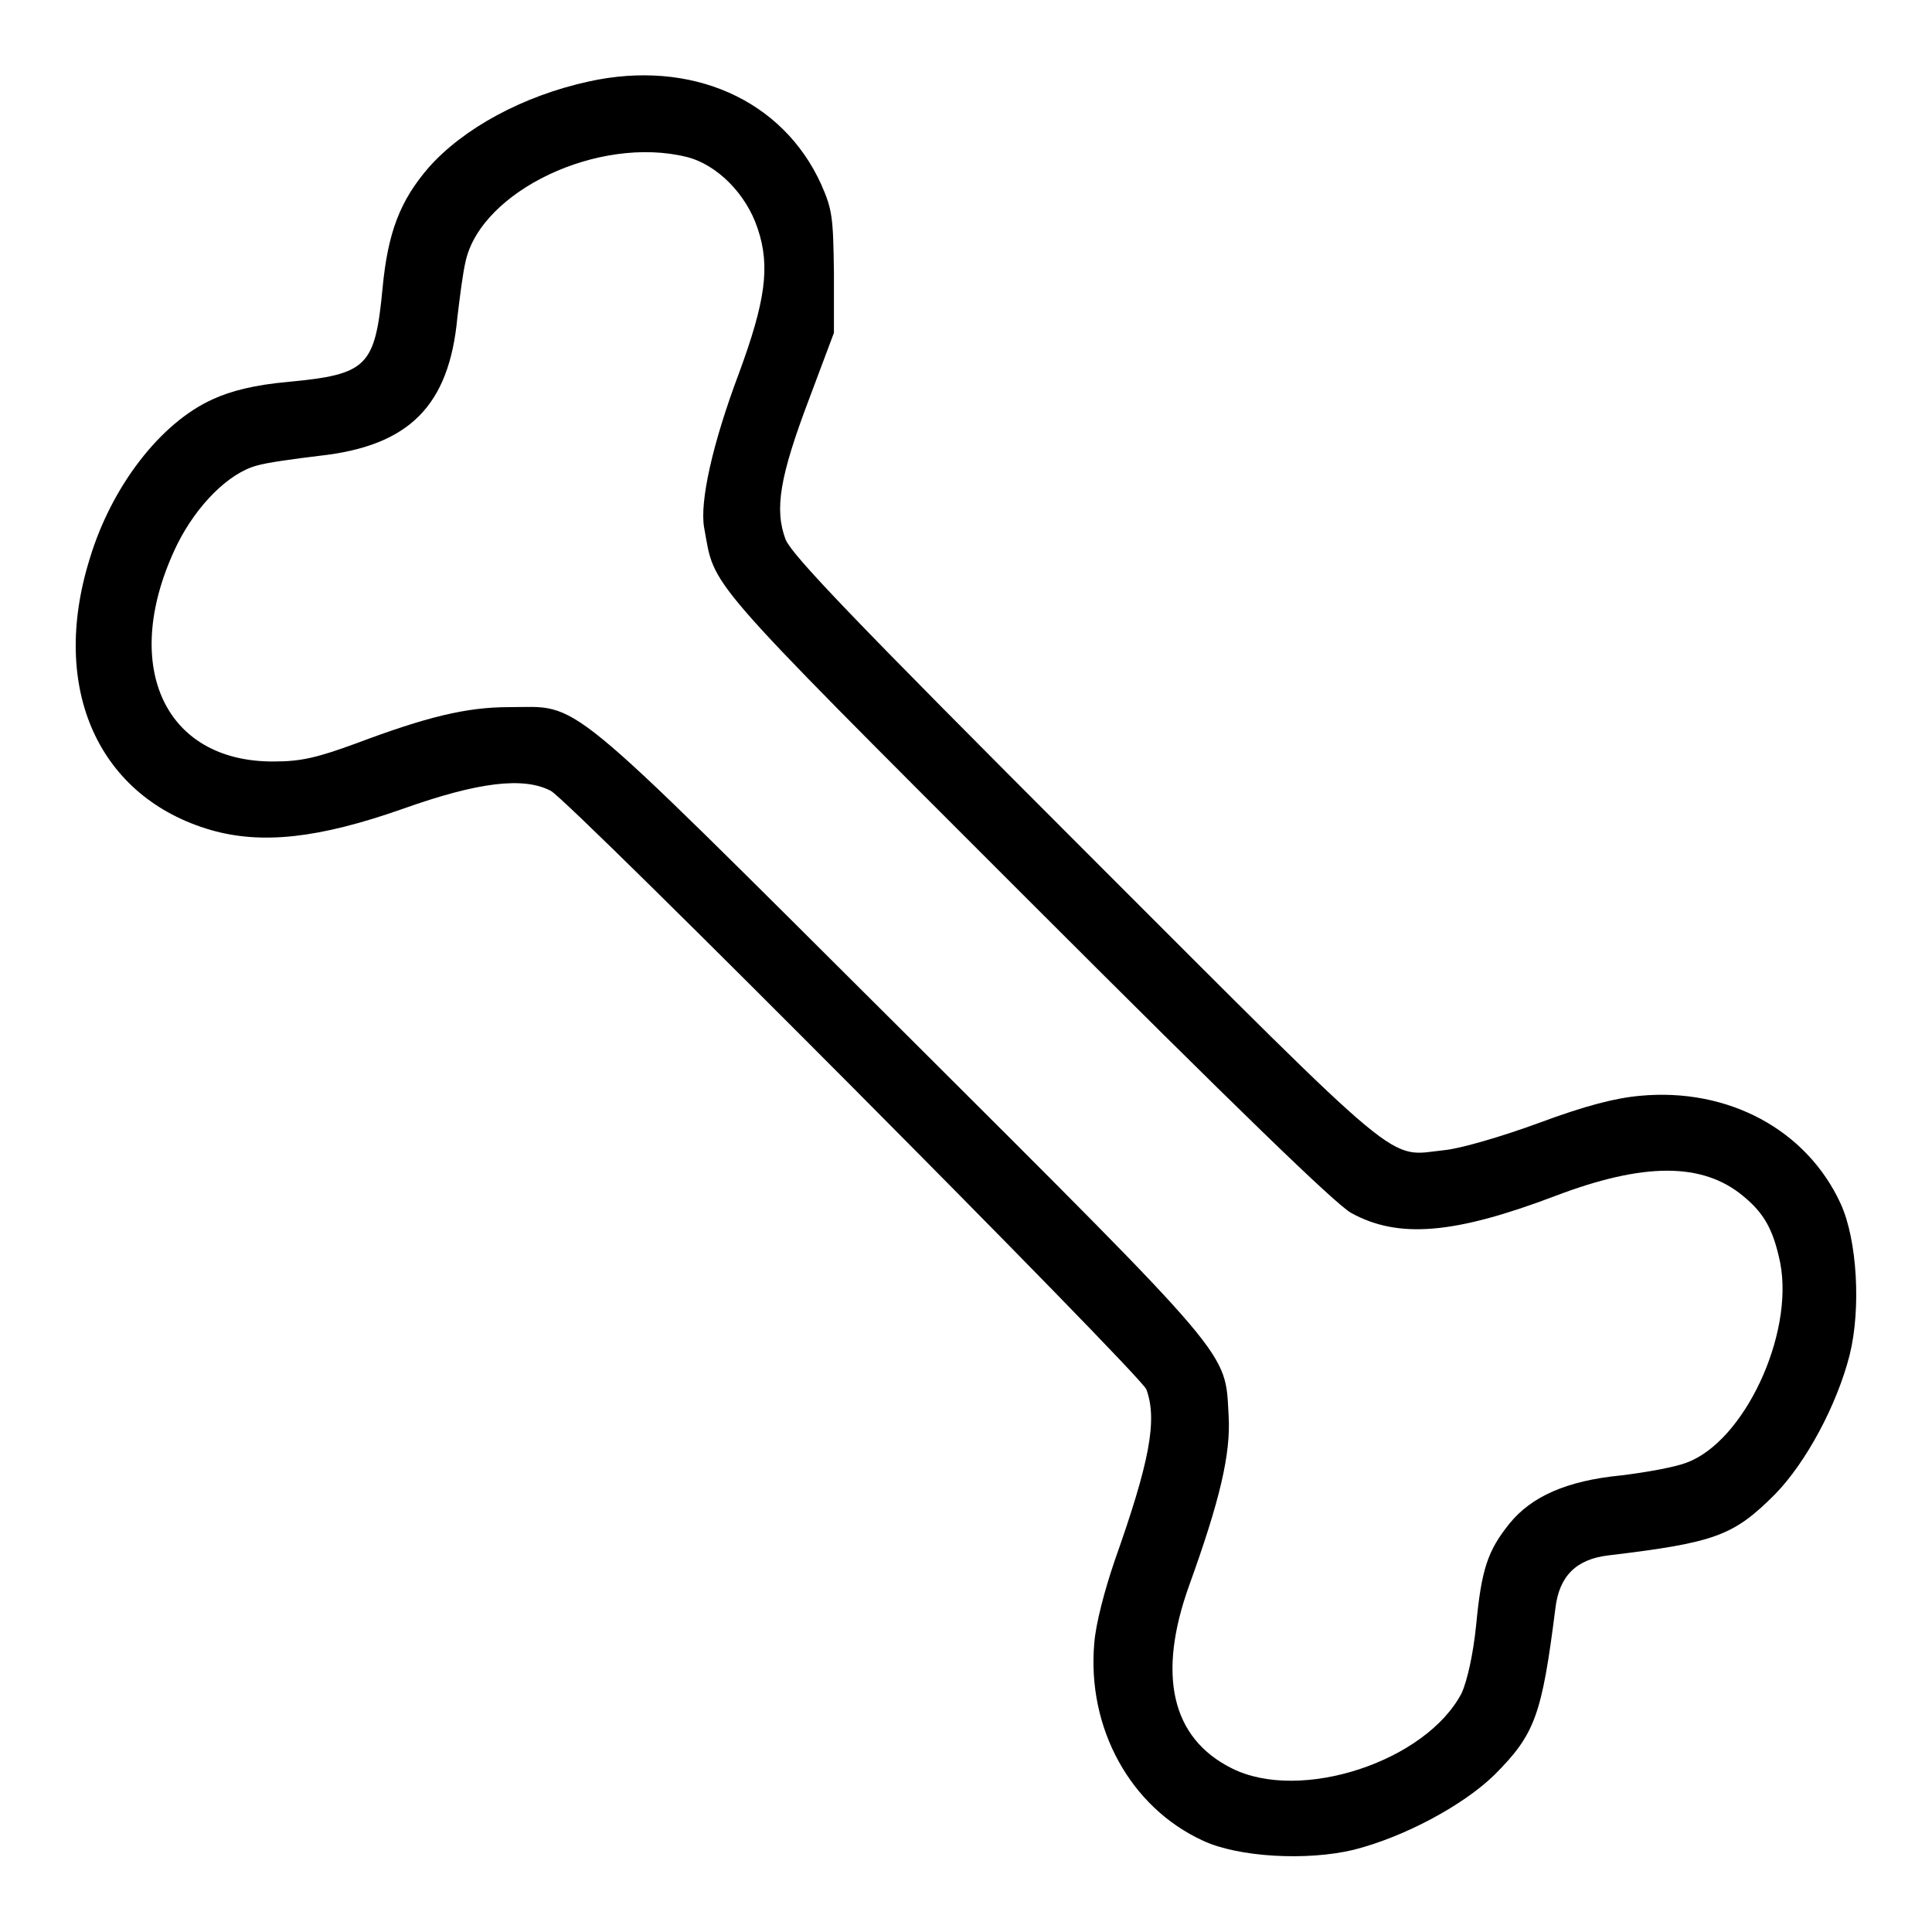
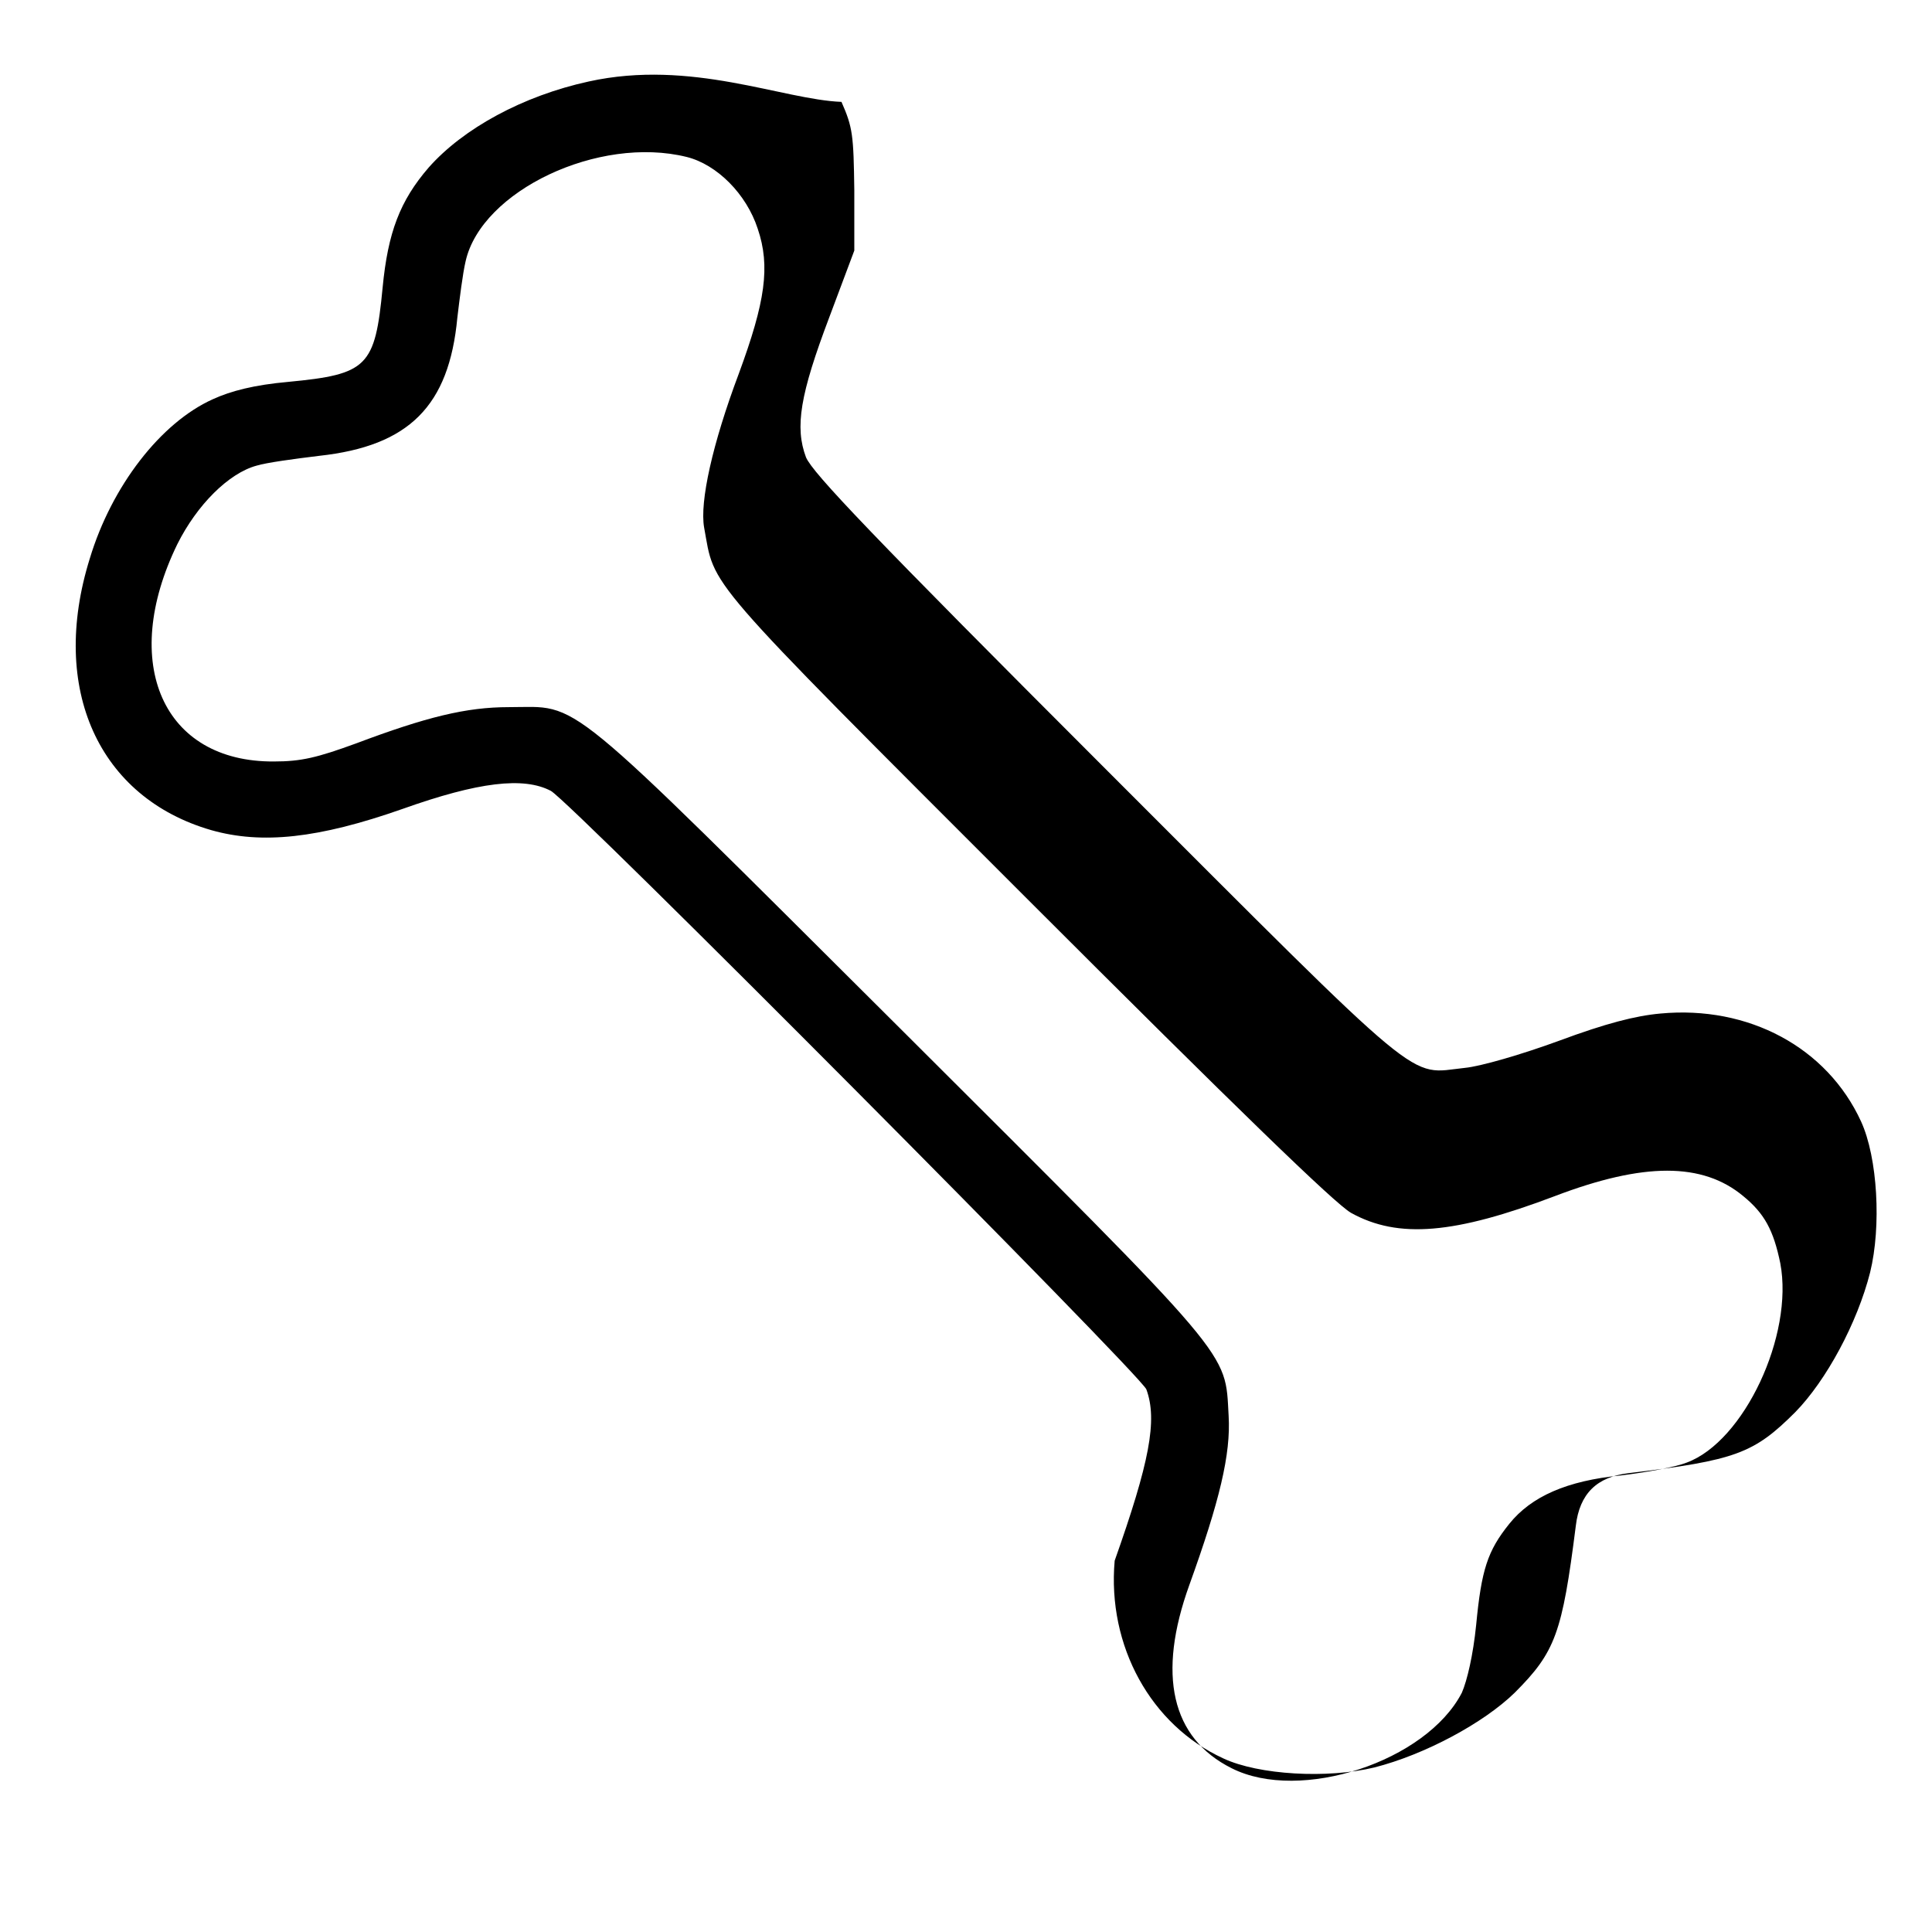
<svg xmlns="http://www.w3.org/2000/svg" version="1.1" x="0px" y="0px" viewBox="0 0 256 256" enable-background="new 0 0 256 256" xml:space="preserve">
  <g>
    <g>
      <g>
-         <path fill="#000000" d="M78,10.8c-8.7,1.9-16.6,6.2-21.2,11.4c-3.8,4.4-5.4,8.6-6.1,15.9c-1,10.5-2,11.5-12.5,12.5c-4.5,0.4-7.6,1.2-10,2.3c-6.9,3.1-13.4,11.5-16.3,21.1C6.5,91.3,13.1,105.7,28,110c6.7,1.9,14.2,1.1,25.3-2.8c10.1-3.6,16.1-4.3,19.7-2.4c2.7,1.5,78.1,77.3,78.9,79.3c1.5,4.1,0.4,9.7-4.2,22.7c-1.3,3.8-2.5,8.3-2.7,10.9c-1,11.3,4.8,21.8,14.4,26.2c4.7,2.2,13.8,2.7,20,1.2c6.7-1.7,14.5-5.9,18.6-9.9c5.4-5.4,6.3-7.9,8.1-22.1c0.5-4.3,2.8-6.5,7-7c14.2-1.7,16.6-2.6,22.1-8.1c4.1-4.2,8.2-11.8,9.9-18.5c1.5-6.1,1-15.2-1.2-20c-4.5-9.8-14.9-15.4-26.6-14.3c-3.3,0.3-7.2,1.3-13.4,3.6c-4.9,1.8-10.4,3.4-12.5,3.6c-7.7,0.8-4.5,3.5-47.4-39.4c-31.2-31.2-39-39.4-39.9-41.5c-1.5-4-0.8-8.3,3.1-18.6l3.3-8.8v-8c-0.1-7.3-0.2-8.3-1.7-11.7C103.7,13.2,91.6,7.8,78,10.8z M91,20.8c4,1,7.9,4.9,9.4,9.5c1.7,5,1,9.7-2.5,19.2c-3.5,9.3-5.2,17-4.6,20.4c1.5,8.1-0.8,5.6,42.5,48.9c28.4,28.4,41,40.6,43.2,41.9c6.3,3.5,13.8,2.8,27-2.2c11.8-4.5,19.6-4.5,25,0c2.8,2.3,4,4.5,4.9,8.9c1.8,9.5-4.8,23.6-12.4,26.4c-1.5,0.6-5.4,1.3-8.7,1.7c-7.2,0.7-11.9,2.8-14.8,6.4s-3.7,6.1-4.4,13.4c-0.4,4-1.2,7.4-1.9,9c-4.7,9.1-21.4,14.6-30.5,10c-8-4-9.9-12.4-5.6-24.3c4-11.1,5.5-17.3,5.2-22.4c-0.5-8.7,1.1-6.8-43.5-51.3C73.8,91,77.1,93.7,67.4,93.7c-5.6,0-10.9,1.3-20.2,4.8c-5.2,1.9-7.3,2.4-10.9,2.4c-14.7,0.1-20.5-13-12.8-28.8c2.6-5.2,6.8-9.4,10.5-10.4c1.3-0.4,5-0.9,8.3-1.3c11.9-1.3,17.2-6.6,18.3-18.3c0.3-2.5,0.7-5.8,1.1-7.5C63.8,25.3,79.3,17.9,91,20.8z" />
+         <path fill="#000000" d="M78,10.8c-8.7,1.9-16.6,6.2-21.2,11.4c-3.8,4.4-5.4,8.6-6.1,15.9c-1,10.5-2,11.5-12.5,12.5c-4.5,0.4-7.6,1.2-10,2.3c-6.9,3.1-13.4,11.5-16.3,21.1C6.5,91.3,13.1,105.7,28,110c6.7,1.9,14.2,1.1,25.3-2.8c10.1-3.6,16.1-4.3,19.7-2.4c2.7,1.5,78.1,77.3,78.9,79.3c1.5,4.1,0.4,9.7-4.2,22.7c-1,11.3,4.8,21.8,14.4,26.2c4.7,2.2,13.8,2.7,20,1.2c6.7-1.7,14.5-5.9,18.6-9.9c5.4-5.4,6.3-7.9,8.1-22.1c0.5-4.3,2.8-6.5,7-7c14.2-1.7,16.6-2.6,22.1-8.1c4.1-4.2,8.2-11.8,9.9-18.5c1.5-6.1,1-15.2-1.2-20c-4.5-9.8-14.9-15.4-26.6-14.3c-3.3,0.3-7.2,1.3-13.4,3.6c-4.9,1.8-10.4,3.4-12.5,3.6c-7.7,0.8-4.5,3.5-47.4-39.4c-31.2-31.2-39-39.4-39.9-41.5c-1.5-4-0.8-8.3,3.1-18.6l3.3-8.8v-8c-0.1-7.3-0.2-8.3-1.7-11.7C103.7,13.2,91.6,7.8,78,10.8z M91,20.8c4,1,7.9,4.9,9.4,9.5c1.7,5,1,9.7-2.5,19.2c-3.5,9.3-5.2,17-4.6,20.4c1.5,8.1-0.8,5.6,42.5,48.9c28.4,28.4,41,40.6,43.2,41.9c6.3,3.5,13.8,2.8,27-2.2c11.8-4.5,19.6-4.5,25,0c2.8,2.3,4,4.5,4.9,8.9c1.8,9.5-4.8,23.6-12.4,26.4c-1.5,0.6-5.4,1.3-8.7,1.7c-7.2,0.7-11.9,2.8-14.8,6.4s-3.7,6.1-4.4,13.4c-0.4,4-1.2,7.4-1.9,9c-4.7,9.1-21.4,14.6-30.5,10c-8-4-9.9-12.4-5.6-24.3c4-11.1,5.5-17.3,5.2-22.4c-0.5-8.7,1.1-6.8-43.5-51.3C73.8,91,77.1,93.7,67.4,93.7c-5.6,0-10.9,1.3-20.2,4.8c-5.2,1.9-7.3,2.4-10.9,2.4c-14.7,0.1-20.5-13-12.8-28.8c2.6-5.2,6.8-9.4,10.5-10.4c1.3-0.4,5-0.9,8.3-1.3c11.9-1.3,17.2-6.6,18.3-18.3c0.3-2.5,0.7-5.8,1.1-7.5C63.8,25.3,79.3,17.9,91,20.8z" />
      </g>
    </g>
  </g>
</svg>